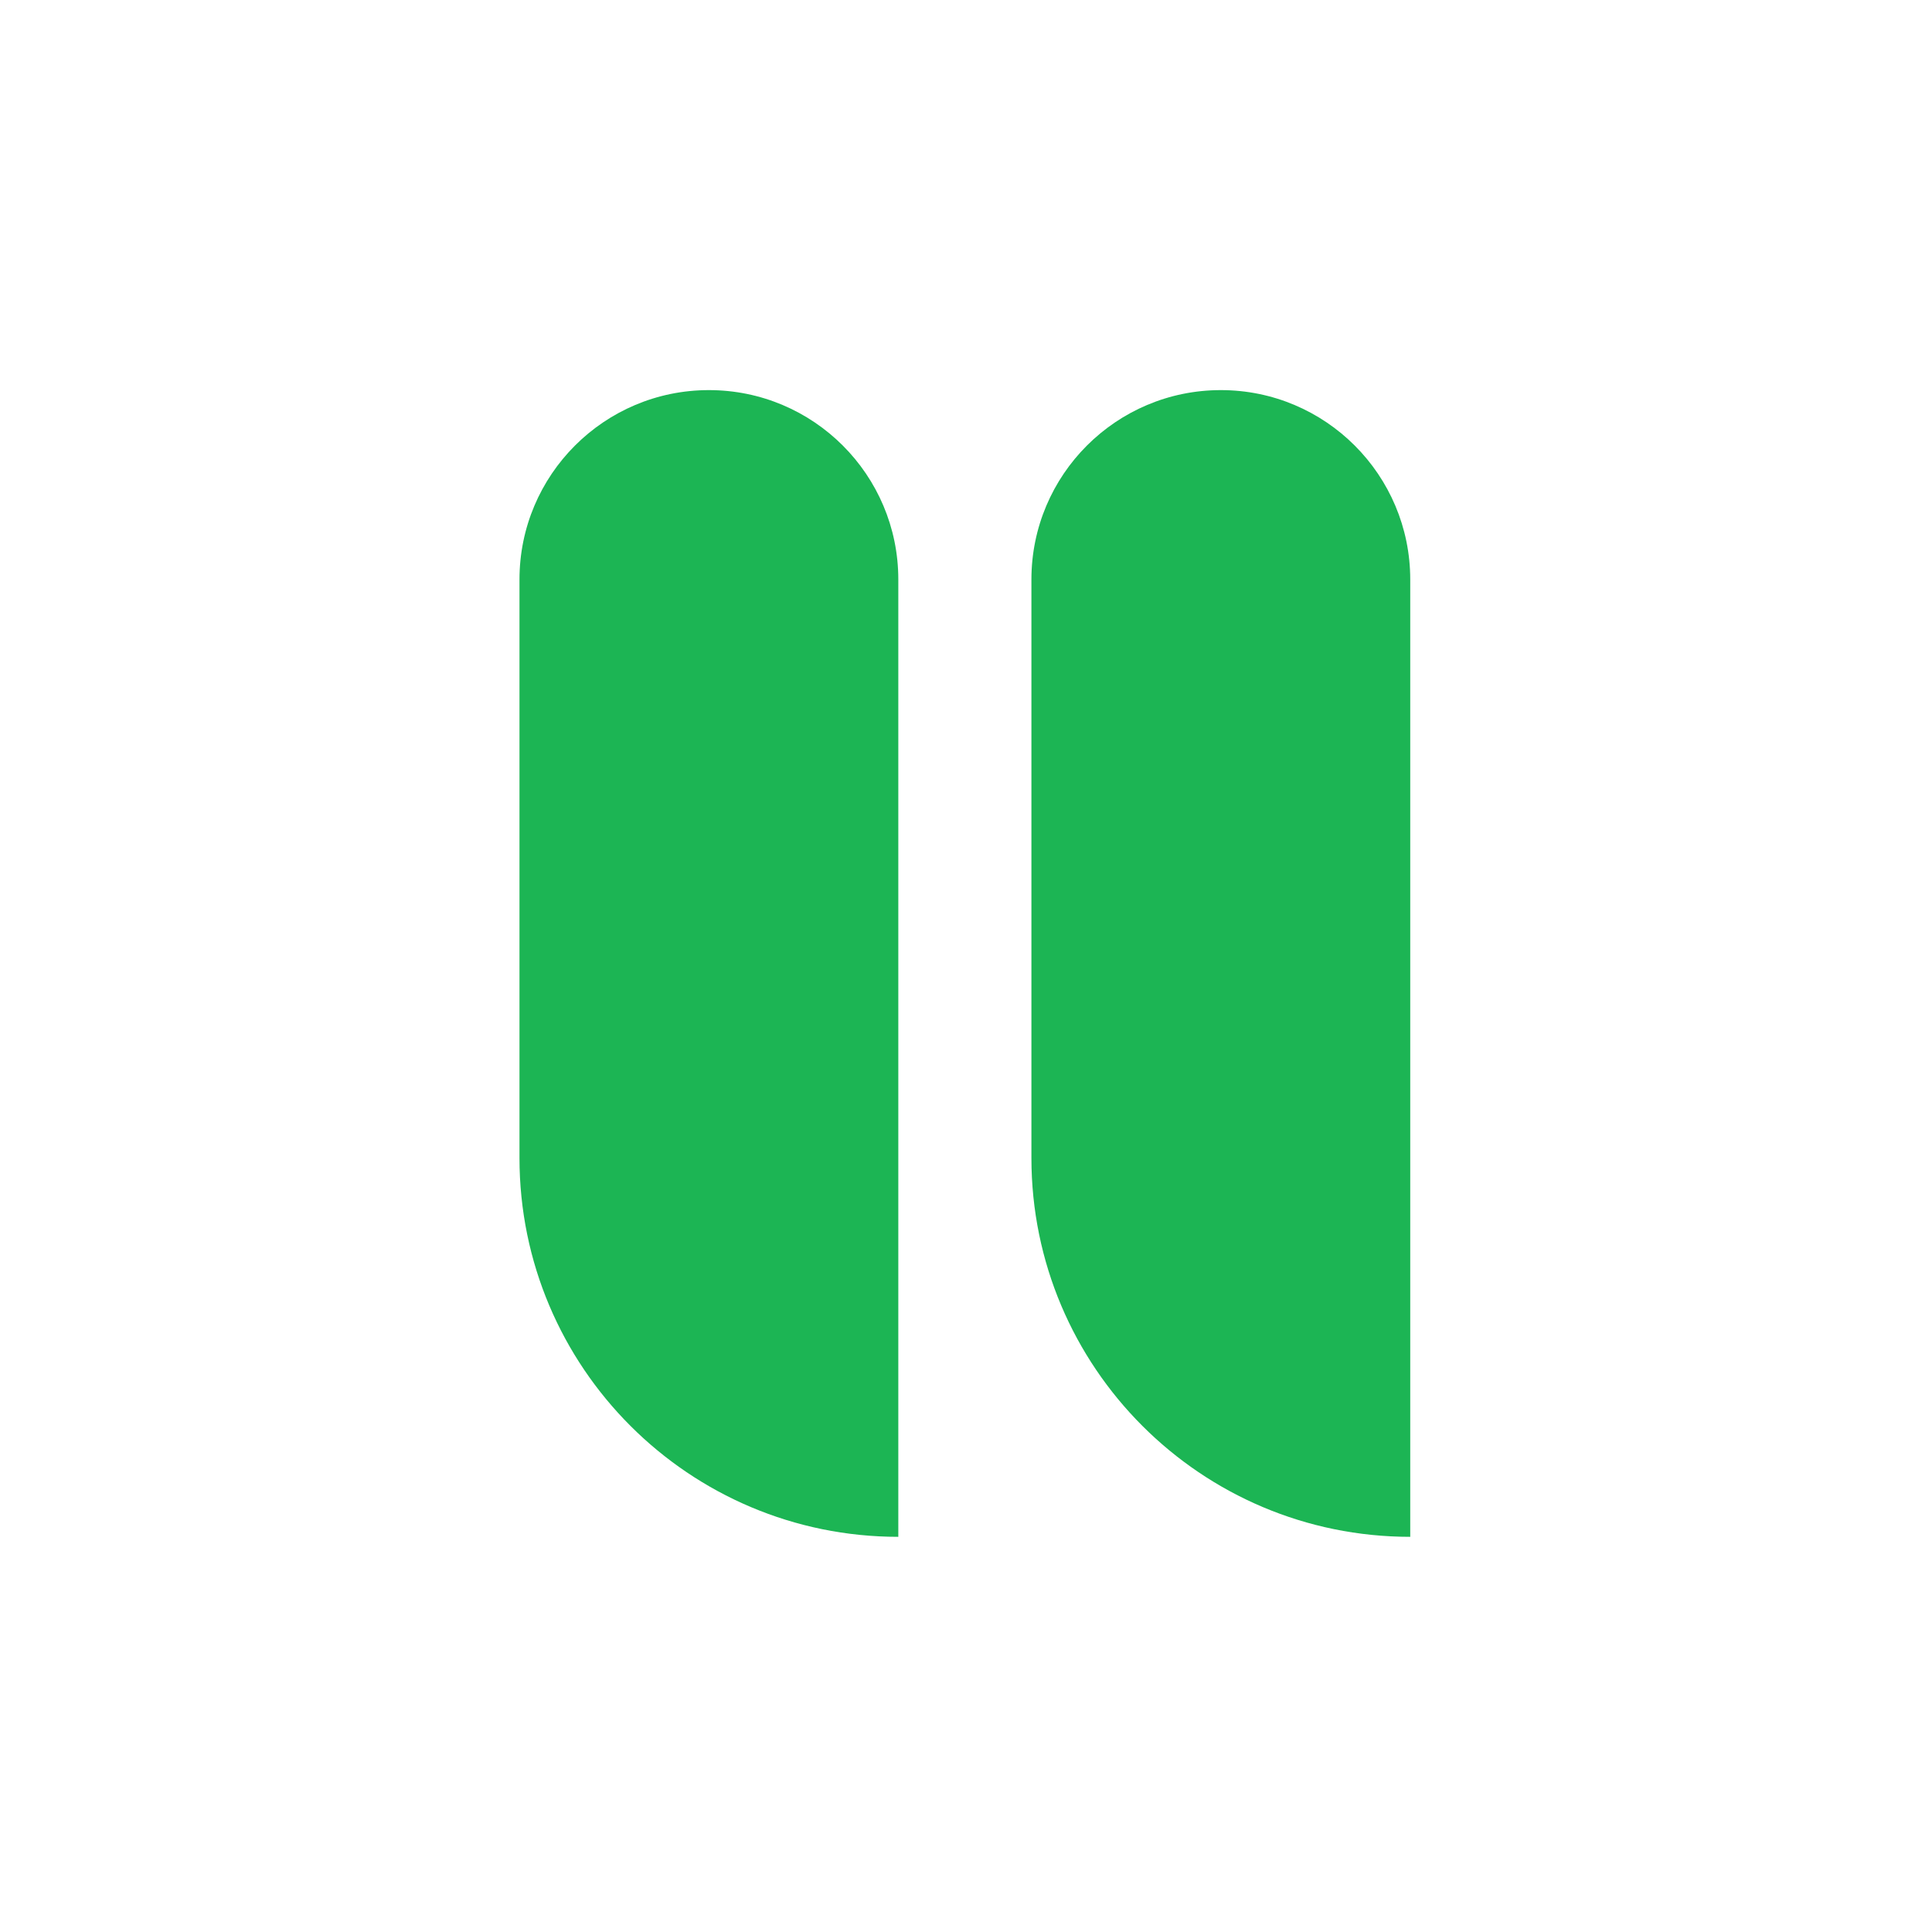
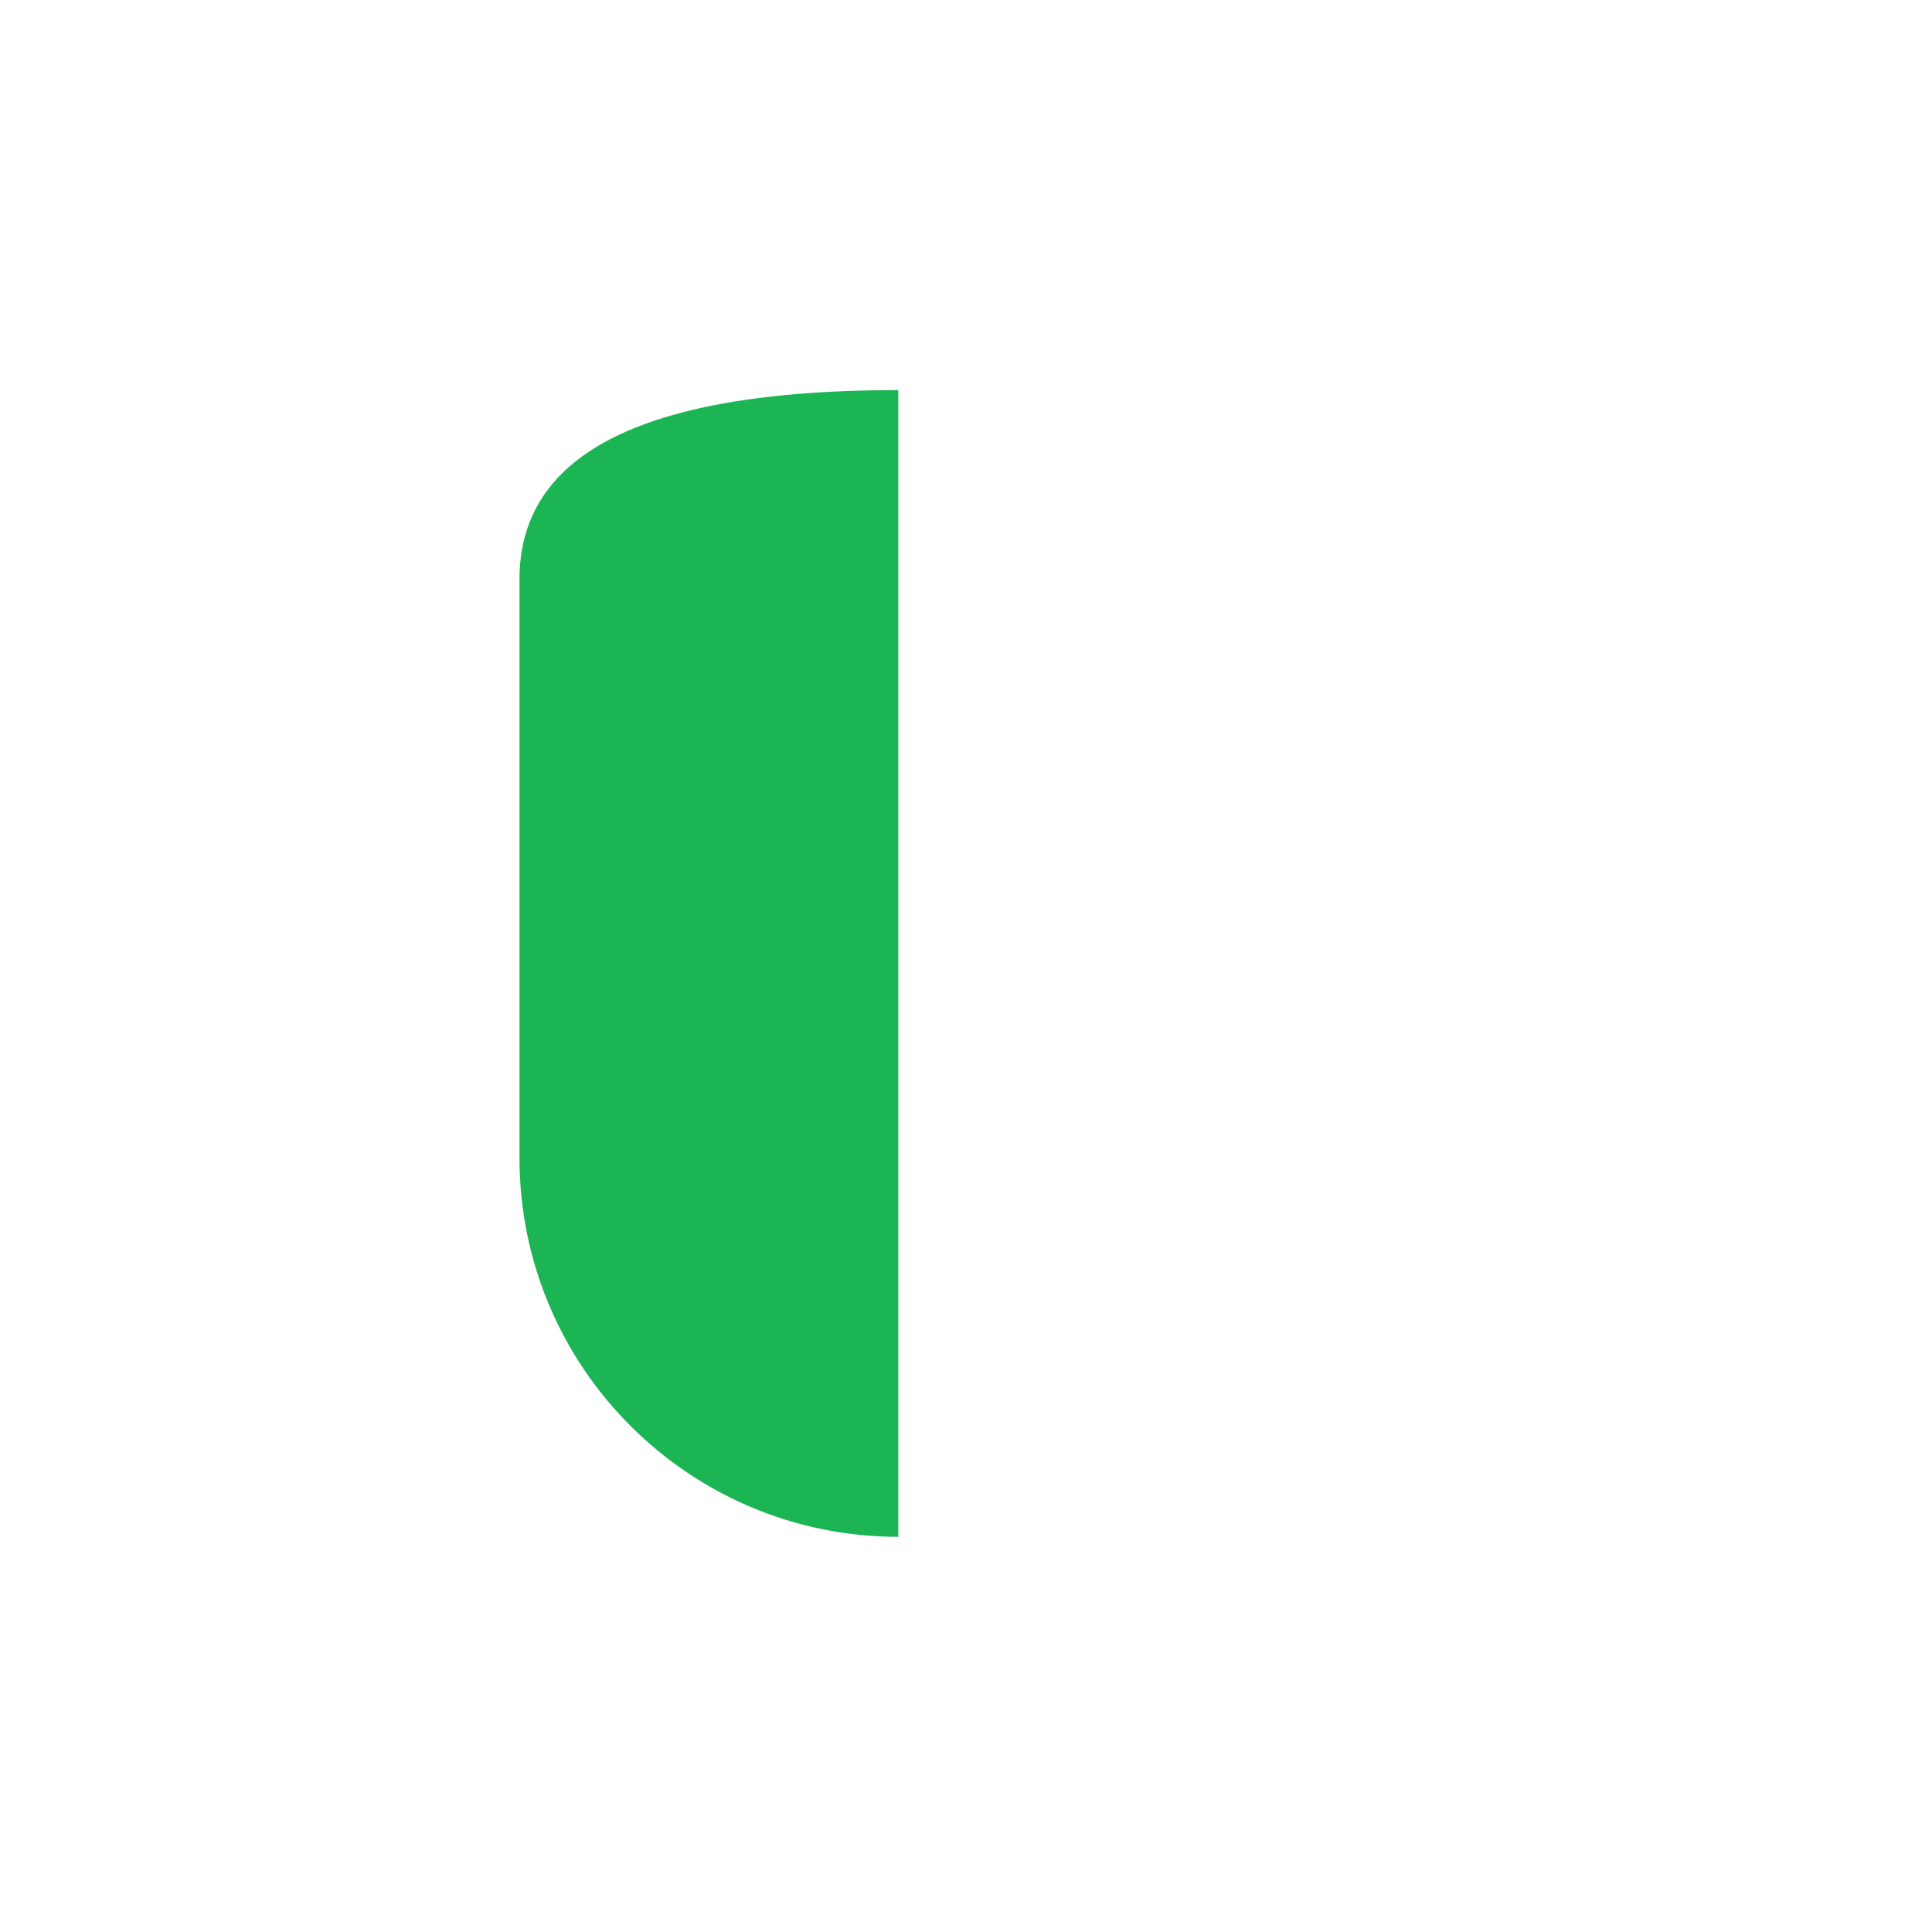
<svg xmlns="http://www.w3.org/2000/svg" width="24" height="24" viewBox="0 0 1035 1035" fill="none">
-   <path d="M481.239 310.458C481.239 254.417 435.809 208.986 379.768 208.986V208.986C323.727 208.986 278.296 254.417 278.296 310.458L278.296 620.357C278.296 732.439 369.157 823.3 481.239 823.3V823.3L481.239 310.458Z" fill="#1CB554" />
-   <path d="M755.486 310.458C755.486 254.417 710.056 208.986 654.015 208.986V208.986C597.974 208.986 552.544 254.417 552.544 310.458V620.357C552.544 732.439 643.404 823.3 755.486 823.3V823.3L755.486 310.458Z" fill="#1CB554" />
+   <path d="M481.239 310.458V208.986C323.727 208.986 278.296 254.417 278.296 310.458L278.296 620.357C278.296 732.439 369.157 823.3 481.239 823.3V823.3L481.239 310.458Z" fill="#1CB554" />
</svg>